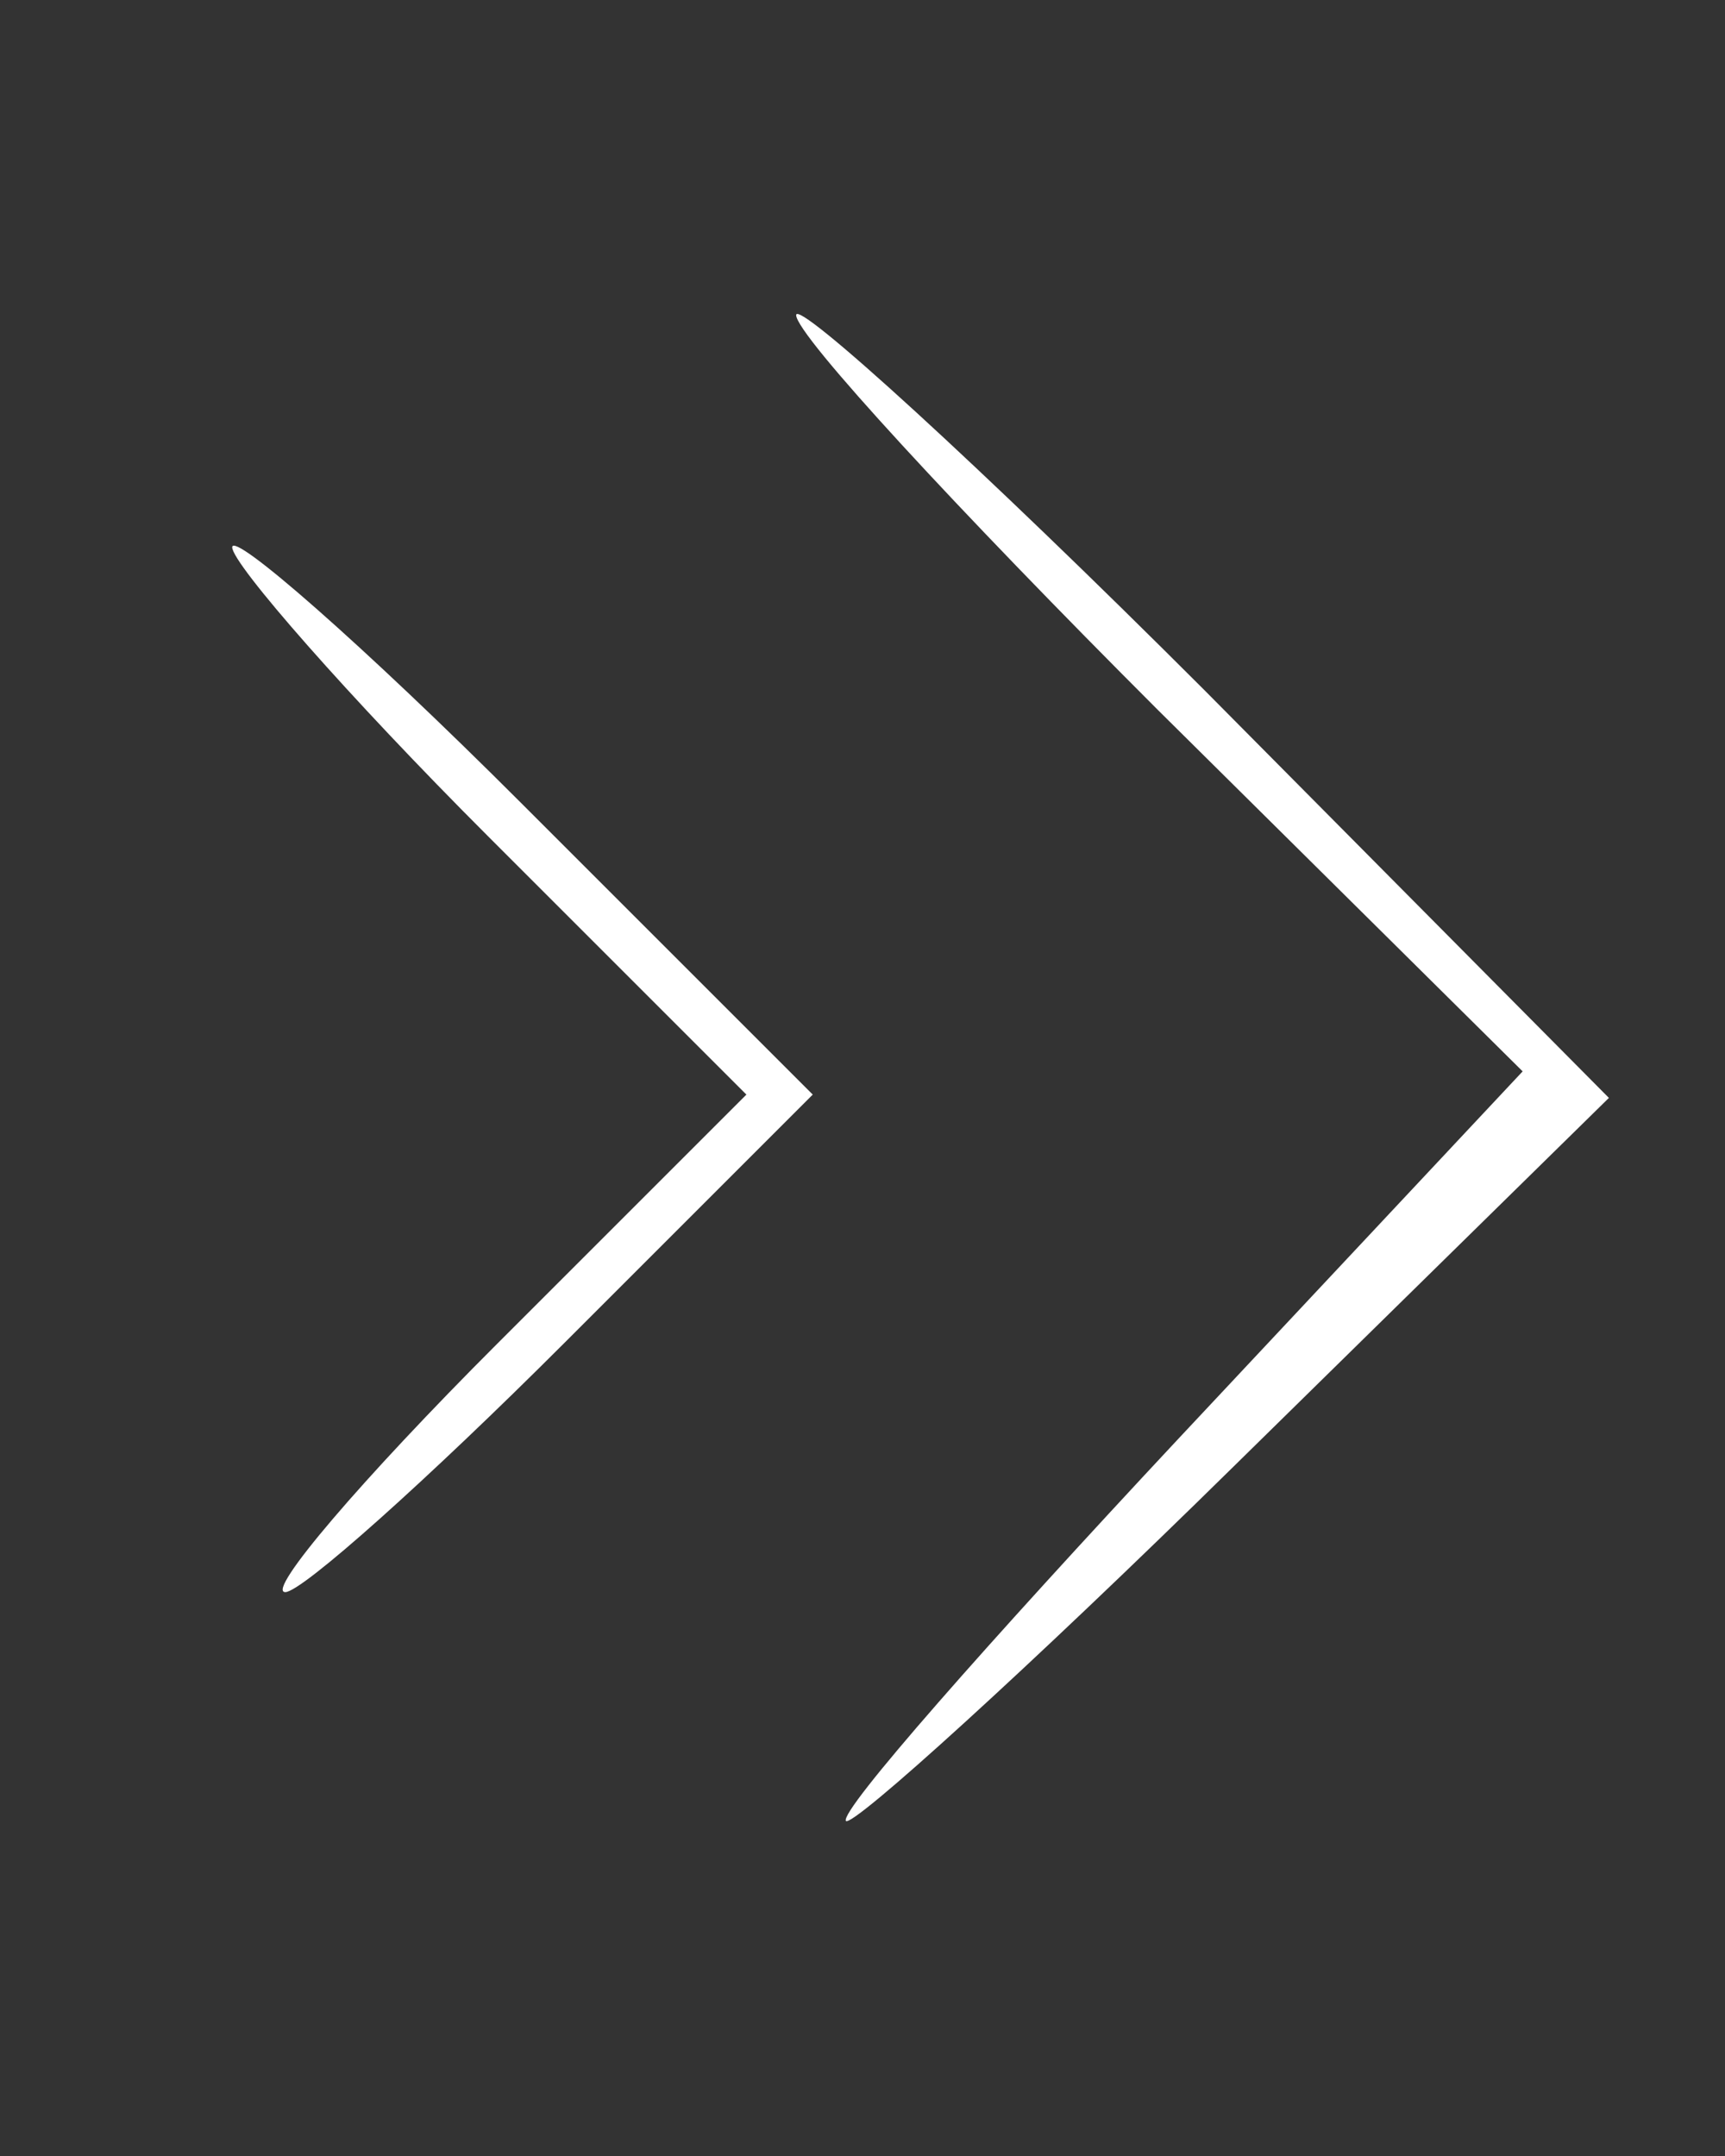
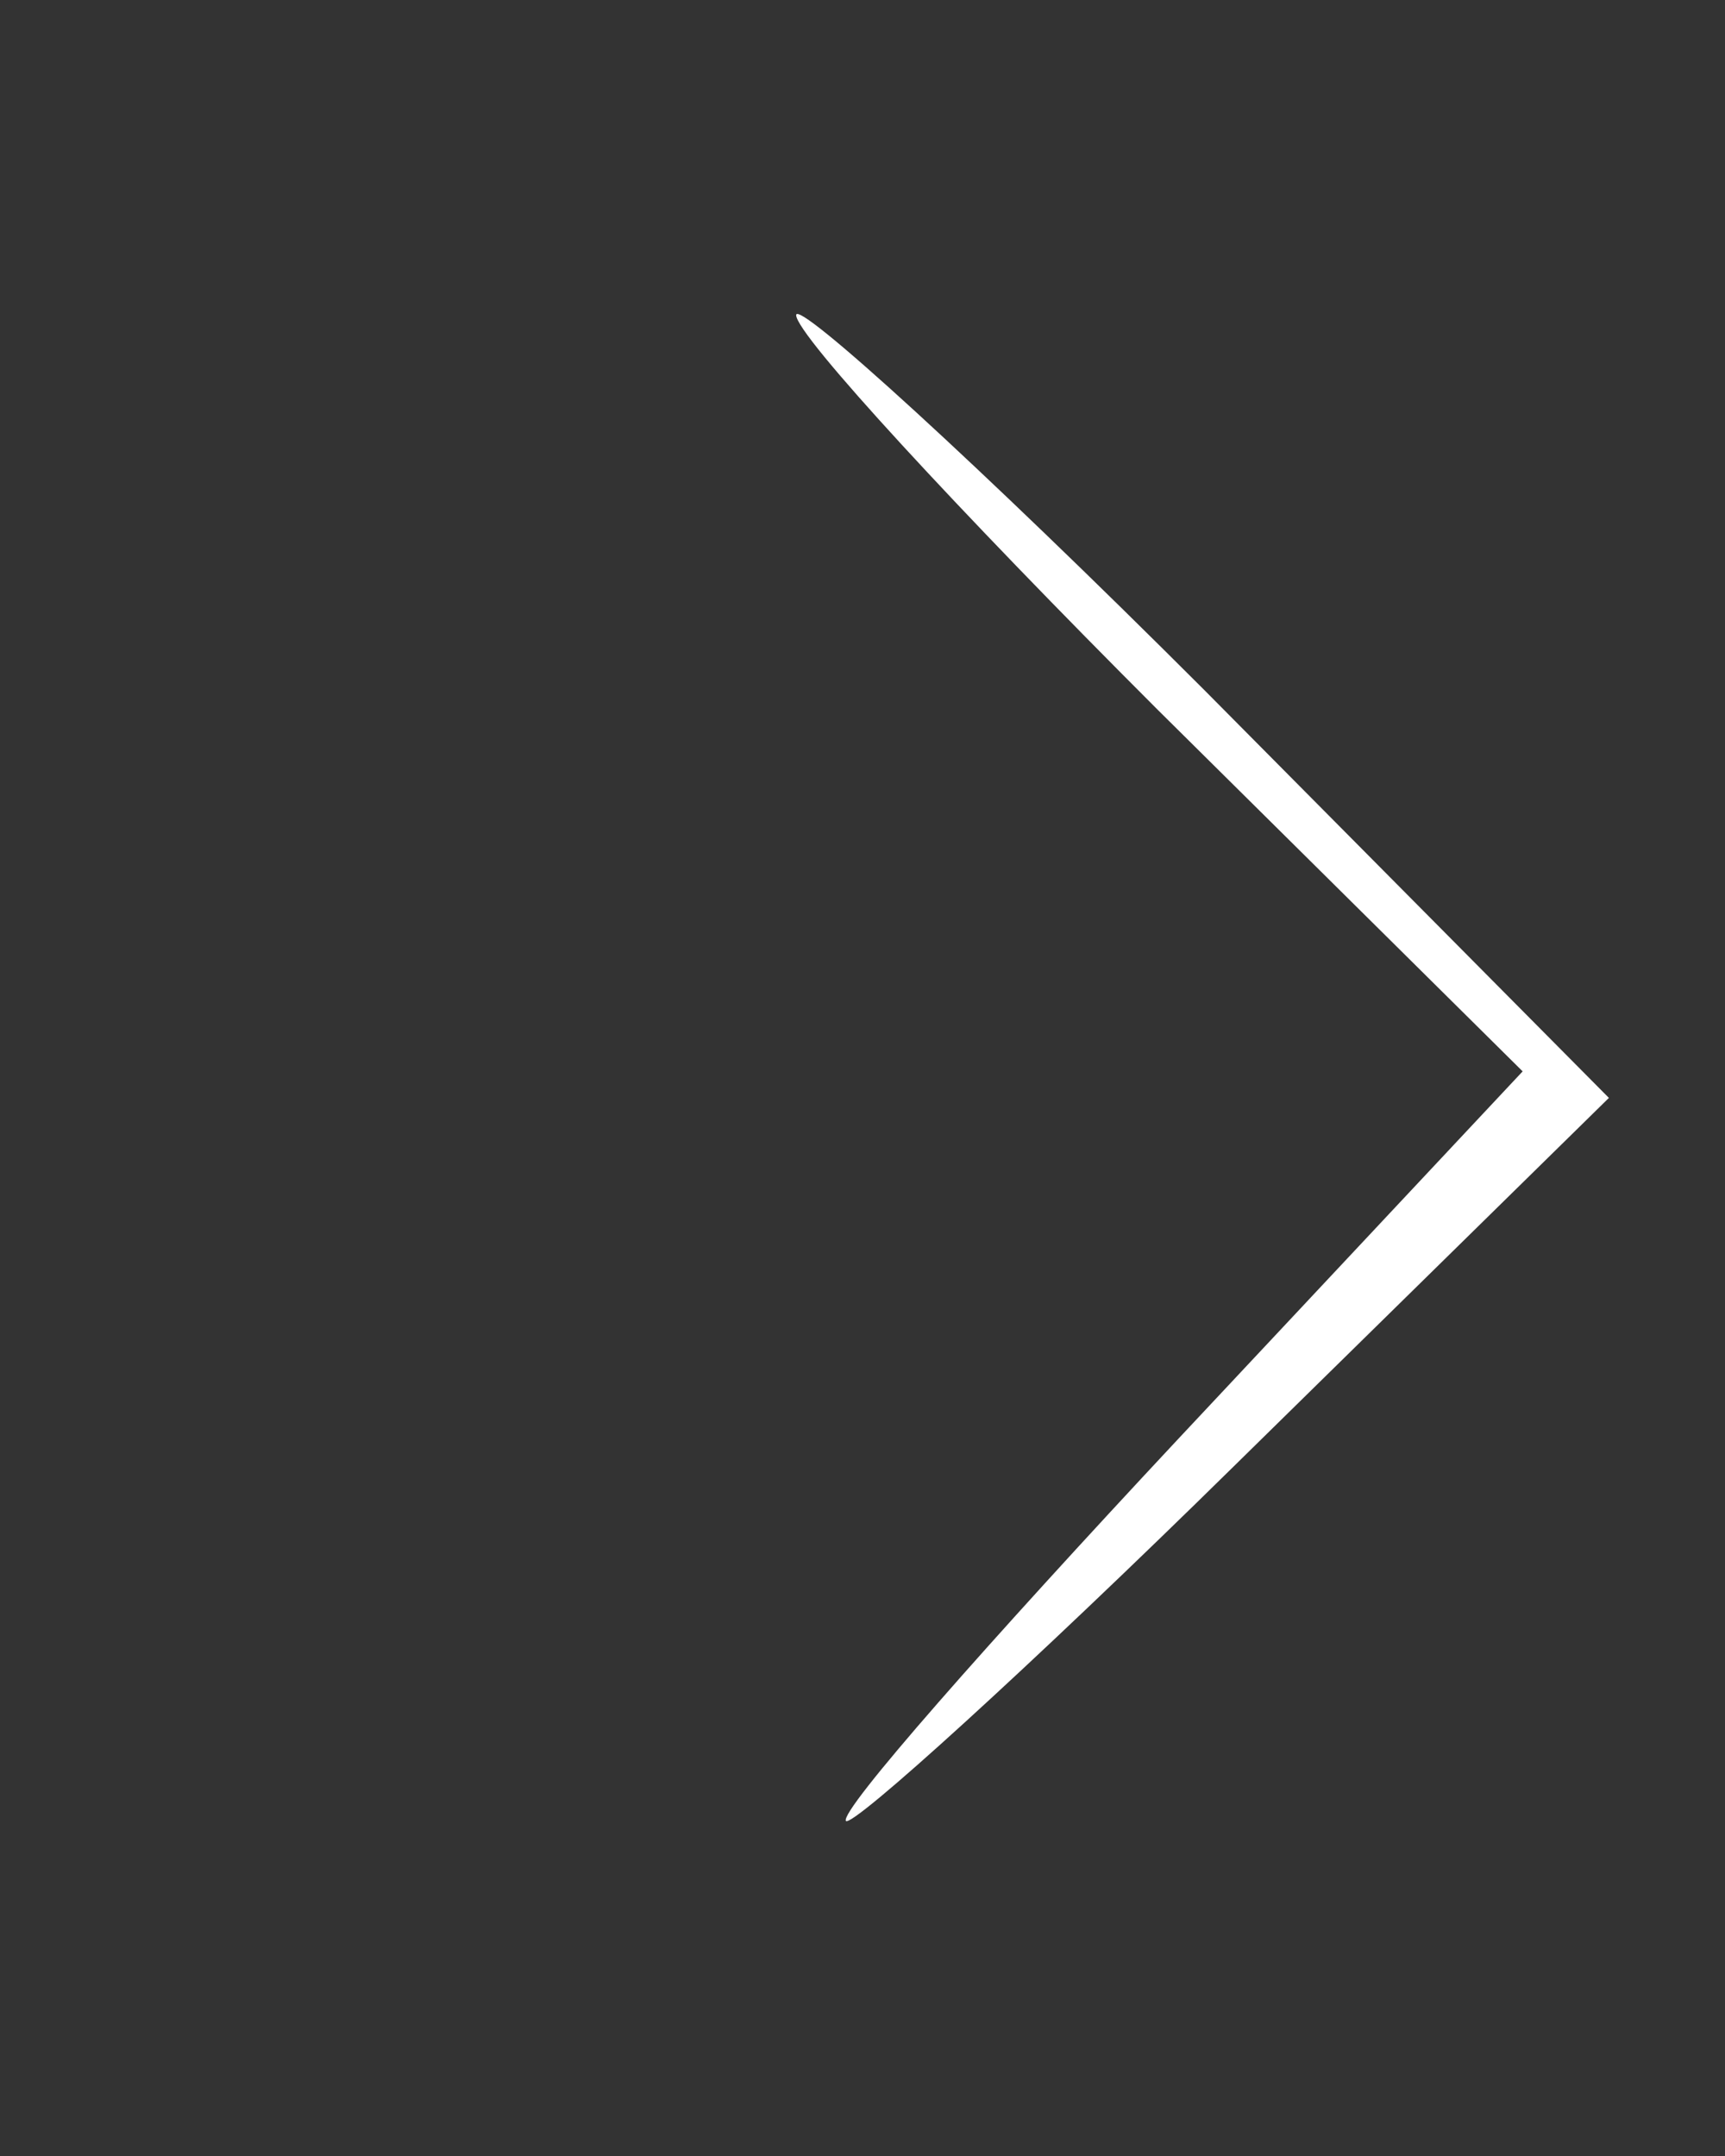
<svg xmlns="http://www.w3.org/2000/svg" version="1.0" width="52pt" height="65pt" viewBox="0 0 52 65" preserveAspectRatio="xMidYMid meet">
  <rect x="0" y="0" width="52" height="65" fill="#333333" stroke="none" />
  <g transform="translate(0,65) scale(0.1,-0.1)" fill="#fff" stroke="none">
    <path d="M240 555 c0 -6 49 -59 109 -119 l110 -109 -104 -111 c-57 -61 -102 -112 -100 -115 2 -2 55 46 117 107 l113 111 -122 123 c-68 68 -123 118 -123 113z" />
-     <path d="M70 485 c0 -5 35 -45 77 -87 l78 -78 -75 -75 c-41 -41 -70 -75 -64 -75 5 0 43 34 84 75 l75 75 -88 88 c-48 48 -87 82 -87 77z" />
  </g>
</svg>